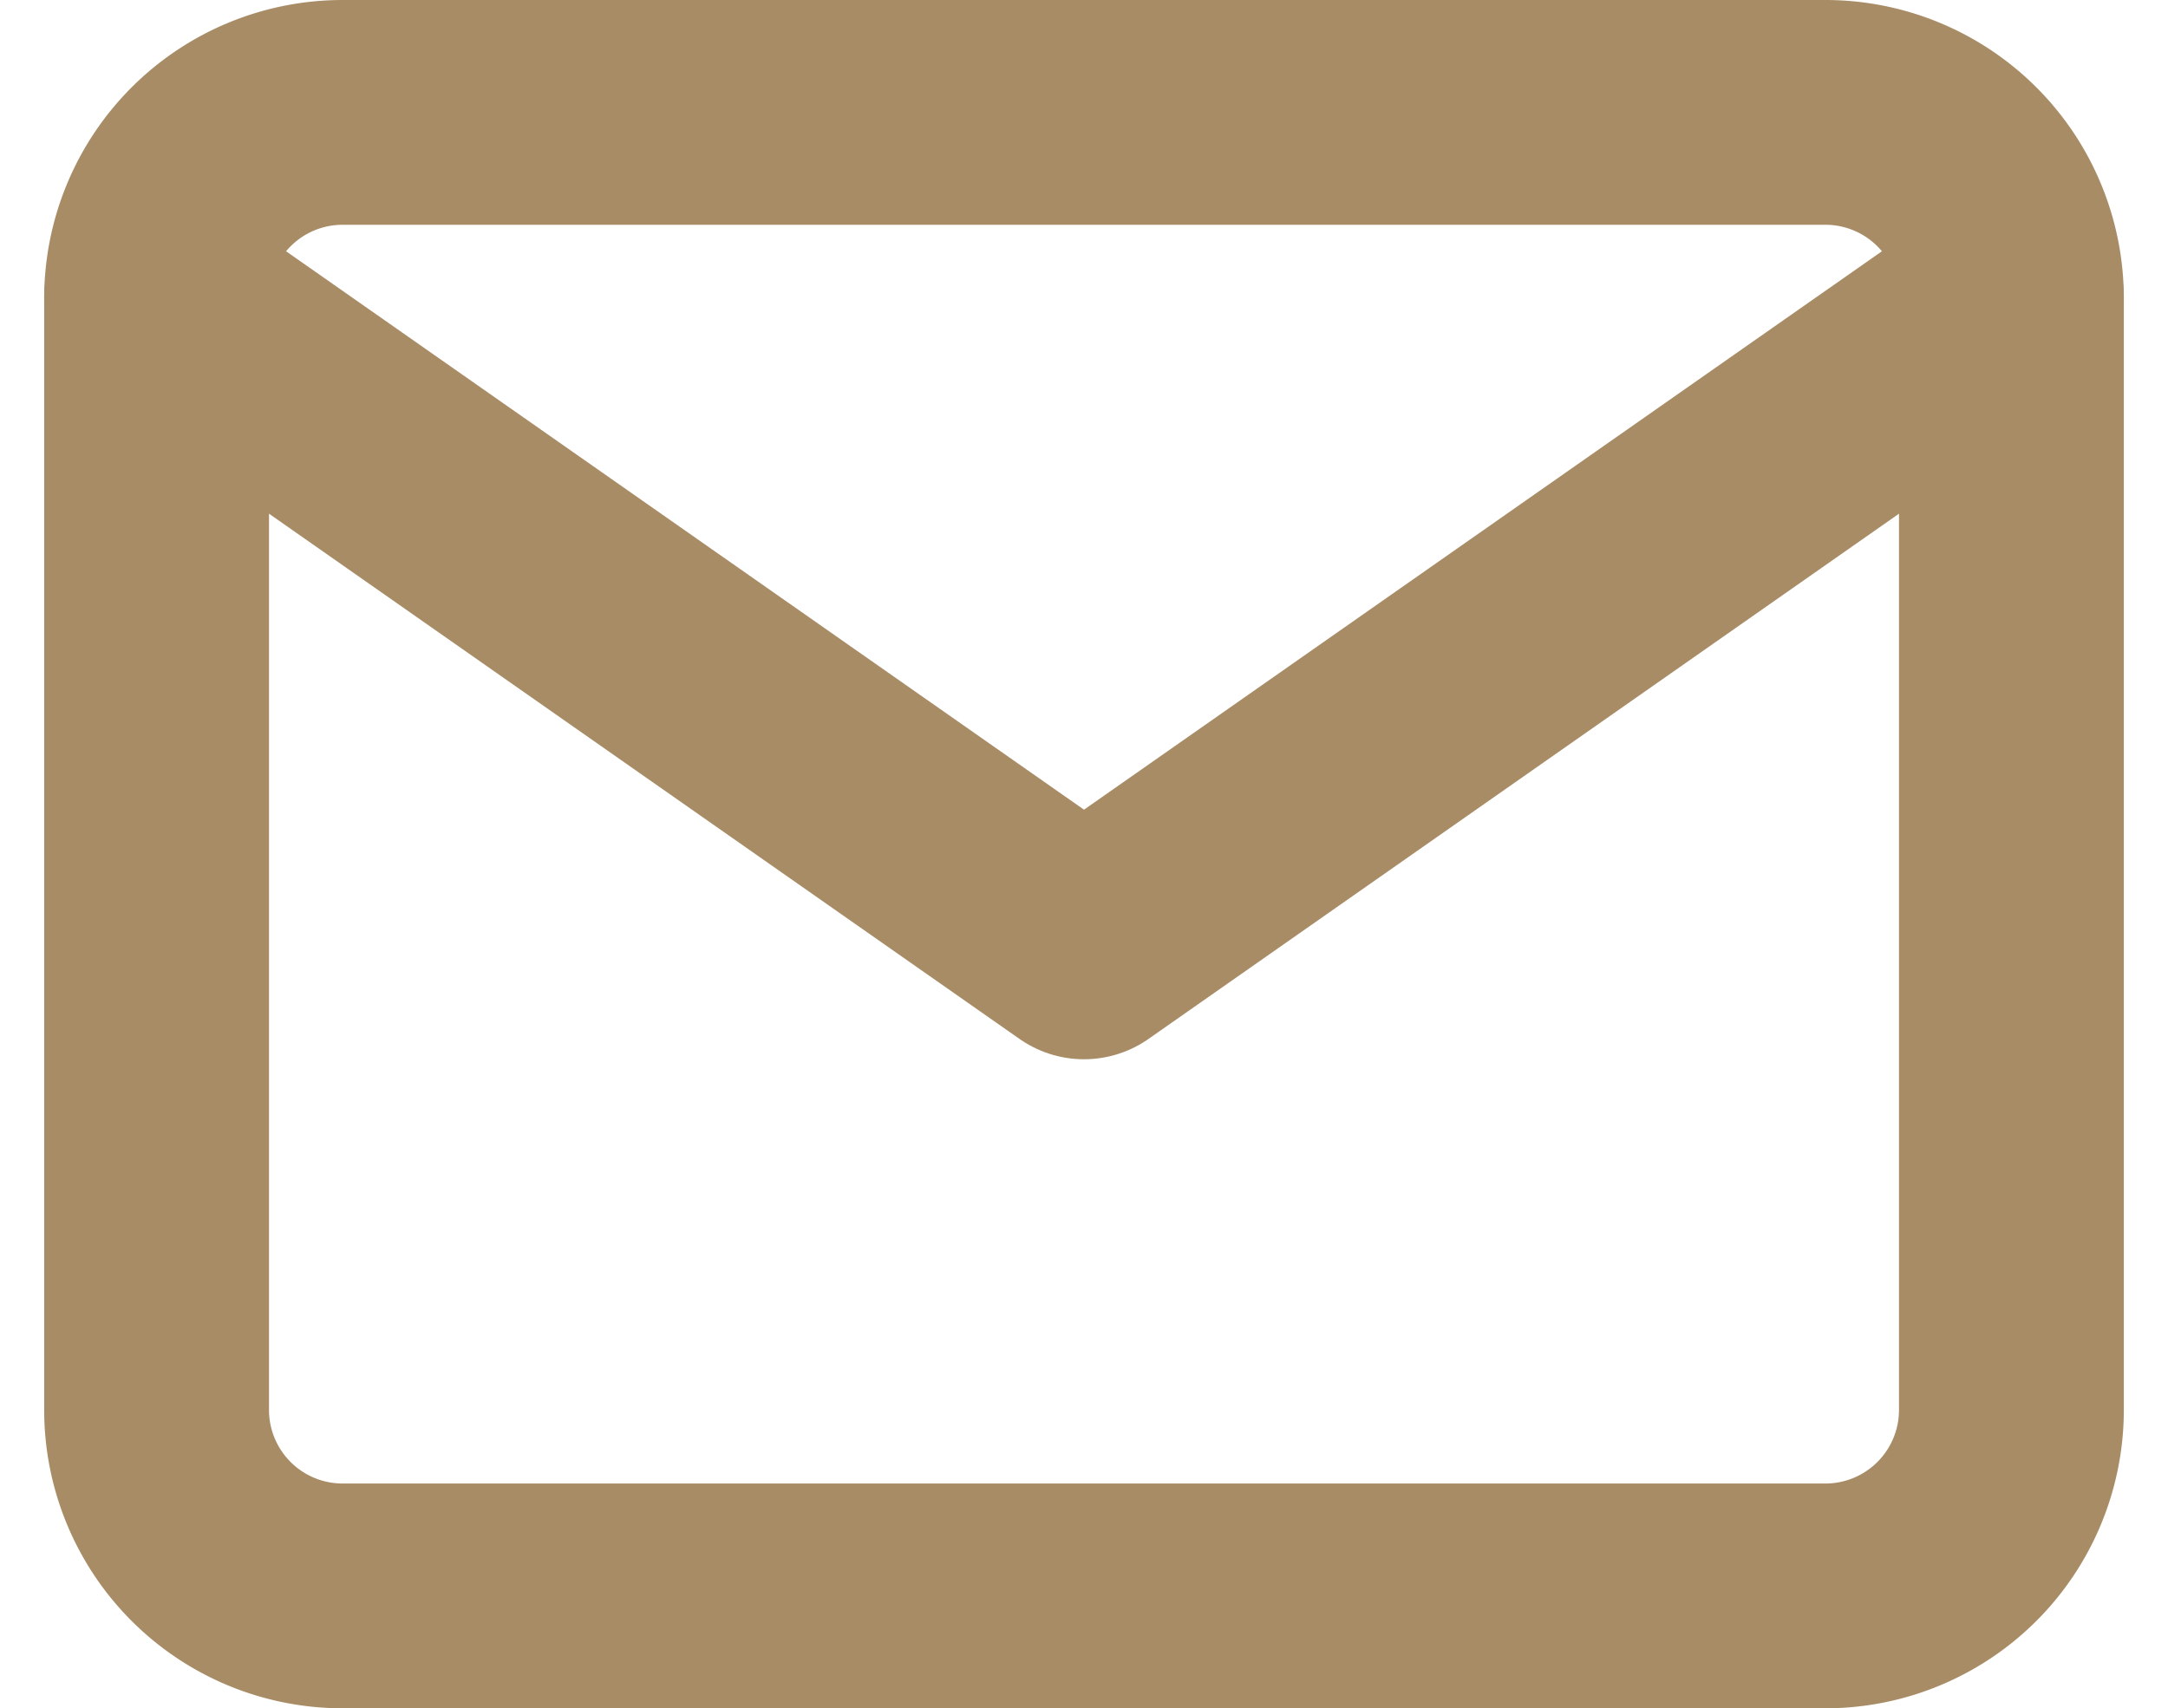
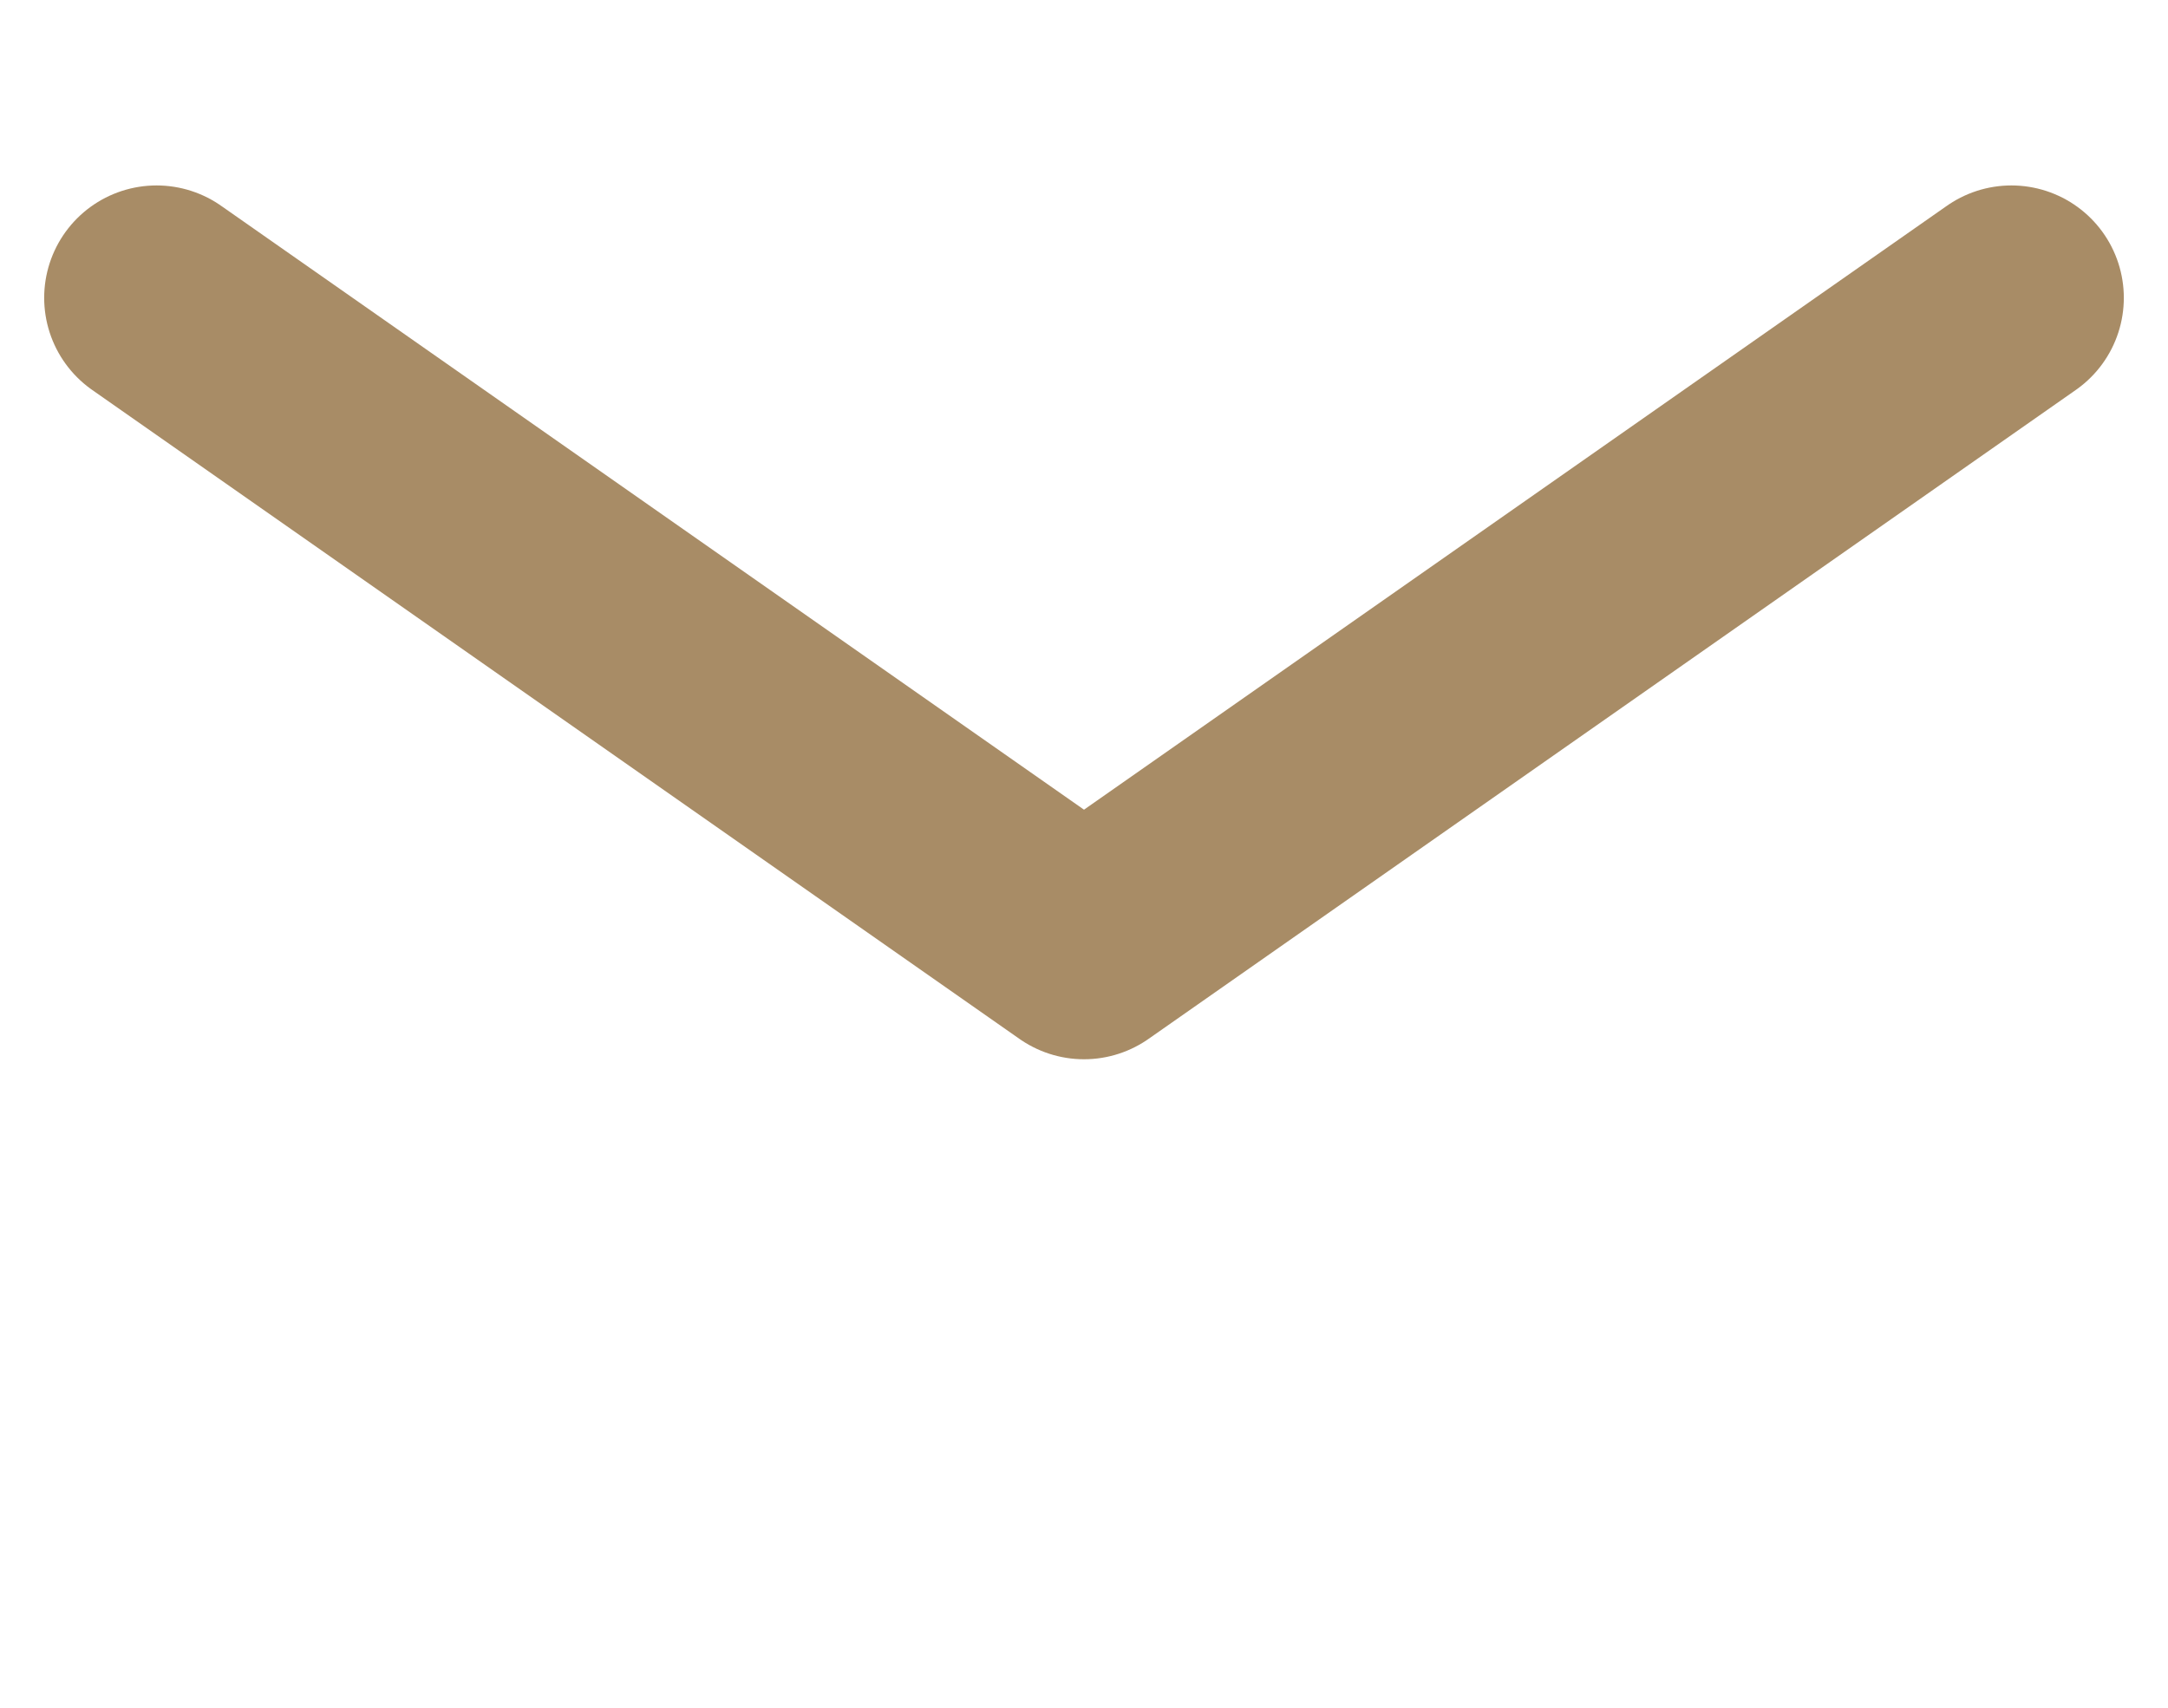
<svg xmlns="http://www.w3.org/2000/svg" width="19.286" height="15.201" viewBox="0 0 19.286 15.201">
  <g id="Icon_feather-mail" data-name="Icon feather-mail" transform="translate(-1.607 -5)">
-     <path id="Path_11579" data-name="Path 11579" d="M4.65,6h13.2A1.655,1.655,0,0,1,19.5,7.65v9.9a1.655,1.655,0,0,1-1.65,1.65H4.65A1.655,1.655,0,0,1,3,17.551V7.65A1.655,1.655,0,0,1,4.65,6Z" fill="none" stroke="#a88c66" stroke-linecap="round" stroke-linejoin="round" stroke-width="2" />
    <path id="Path_11580" data-name="Path 11580" d="M19.5,9l-8.25,5.775L3,9" transform="translate(0 -1.35)" fill="none" stroke="#a88c66" stroke-linecap="round" stroke-linejoin="round" stroke-width="2" />
  </g>
</svg>